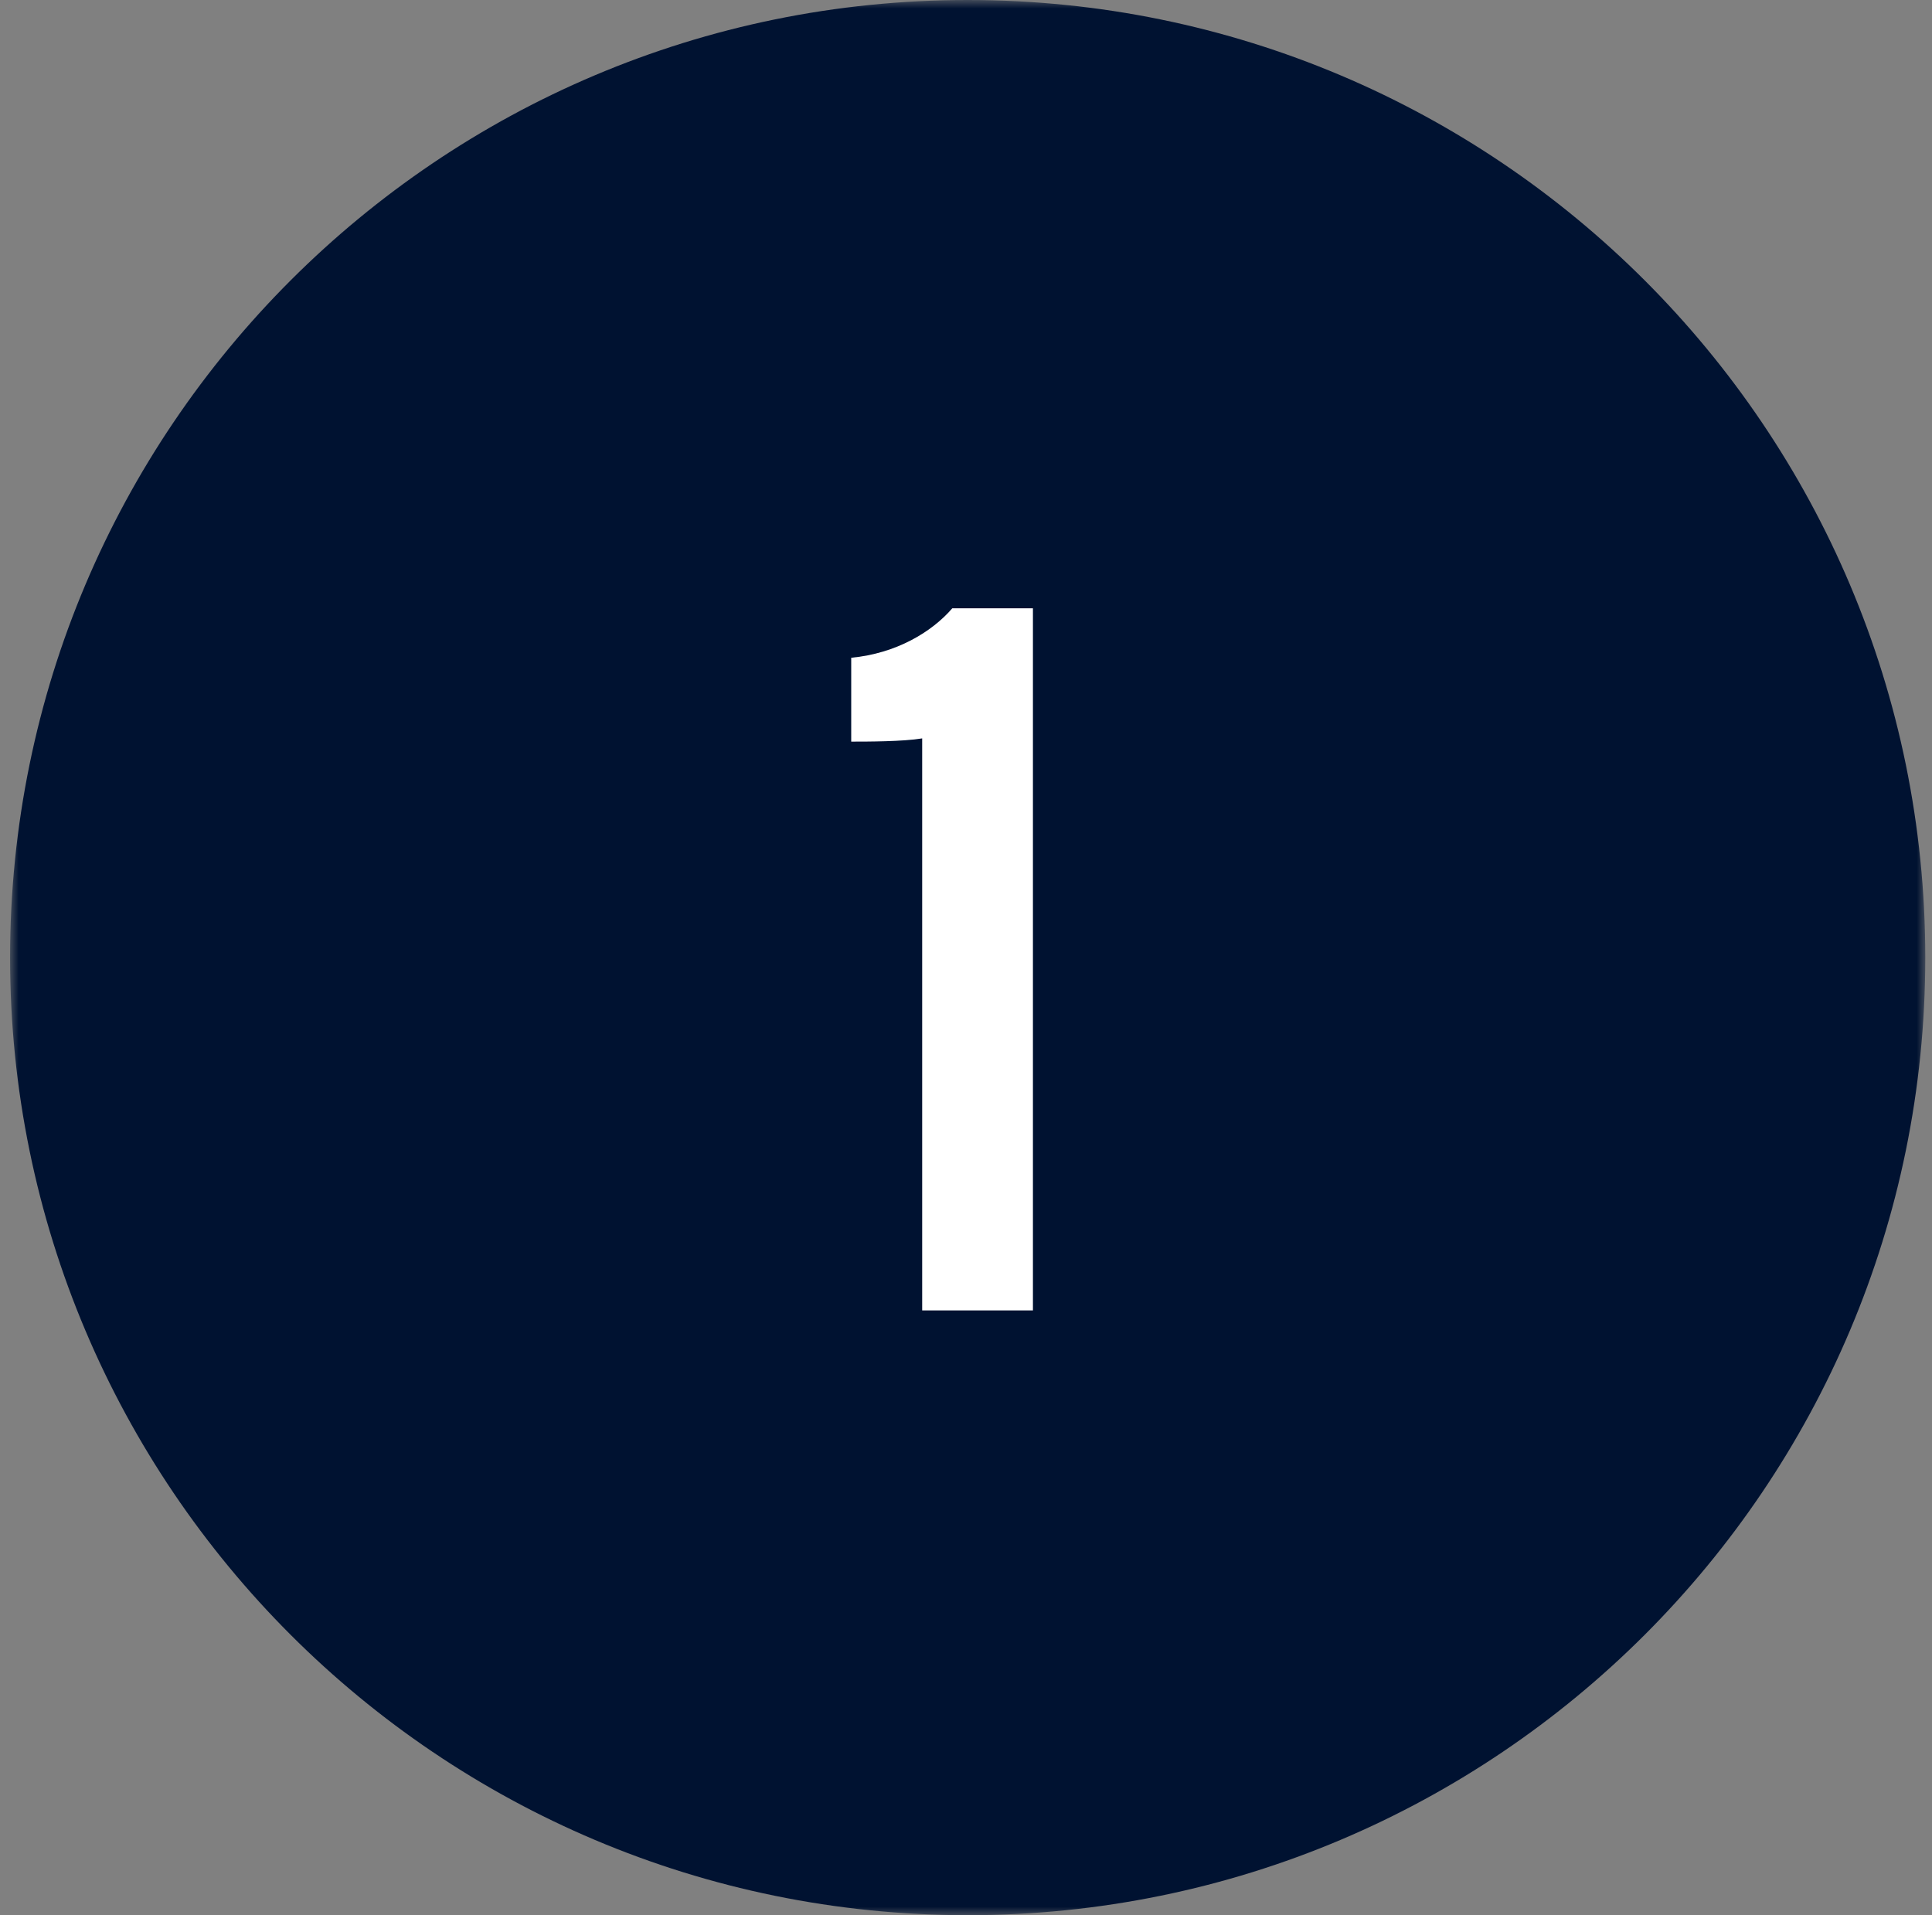
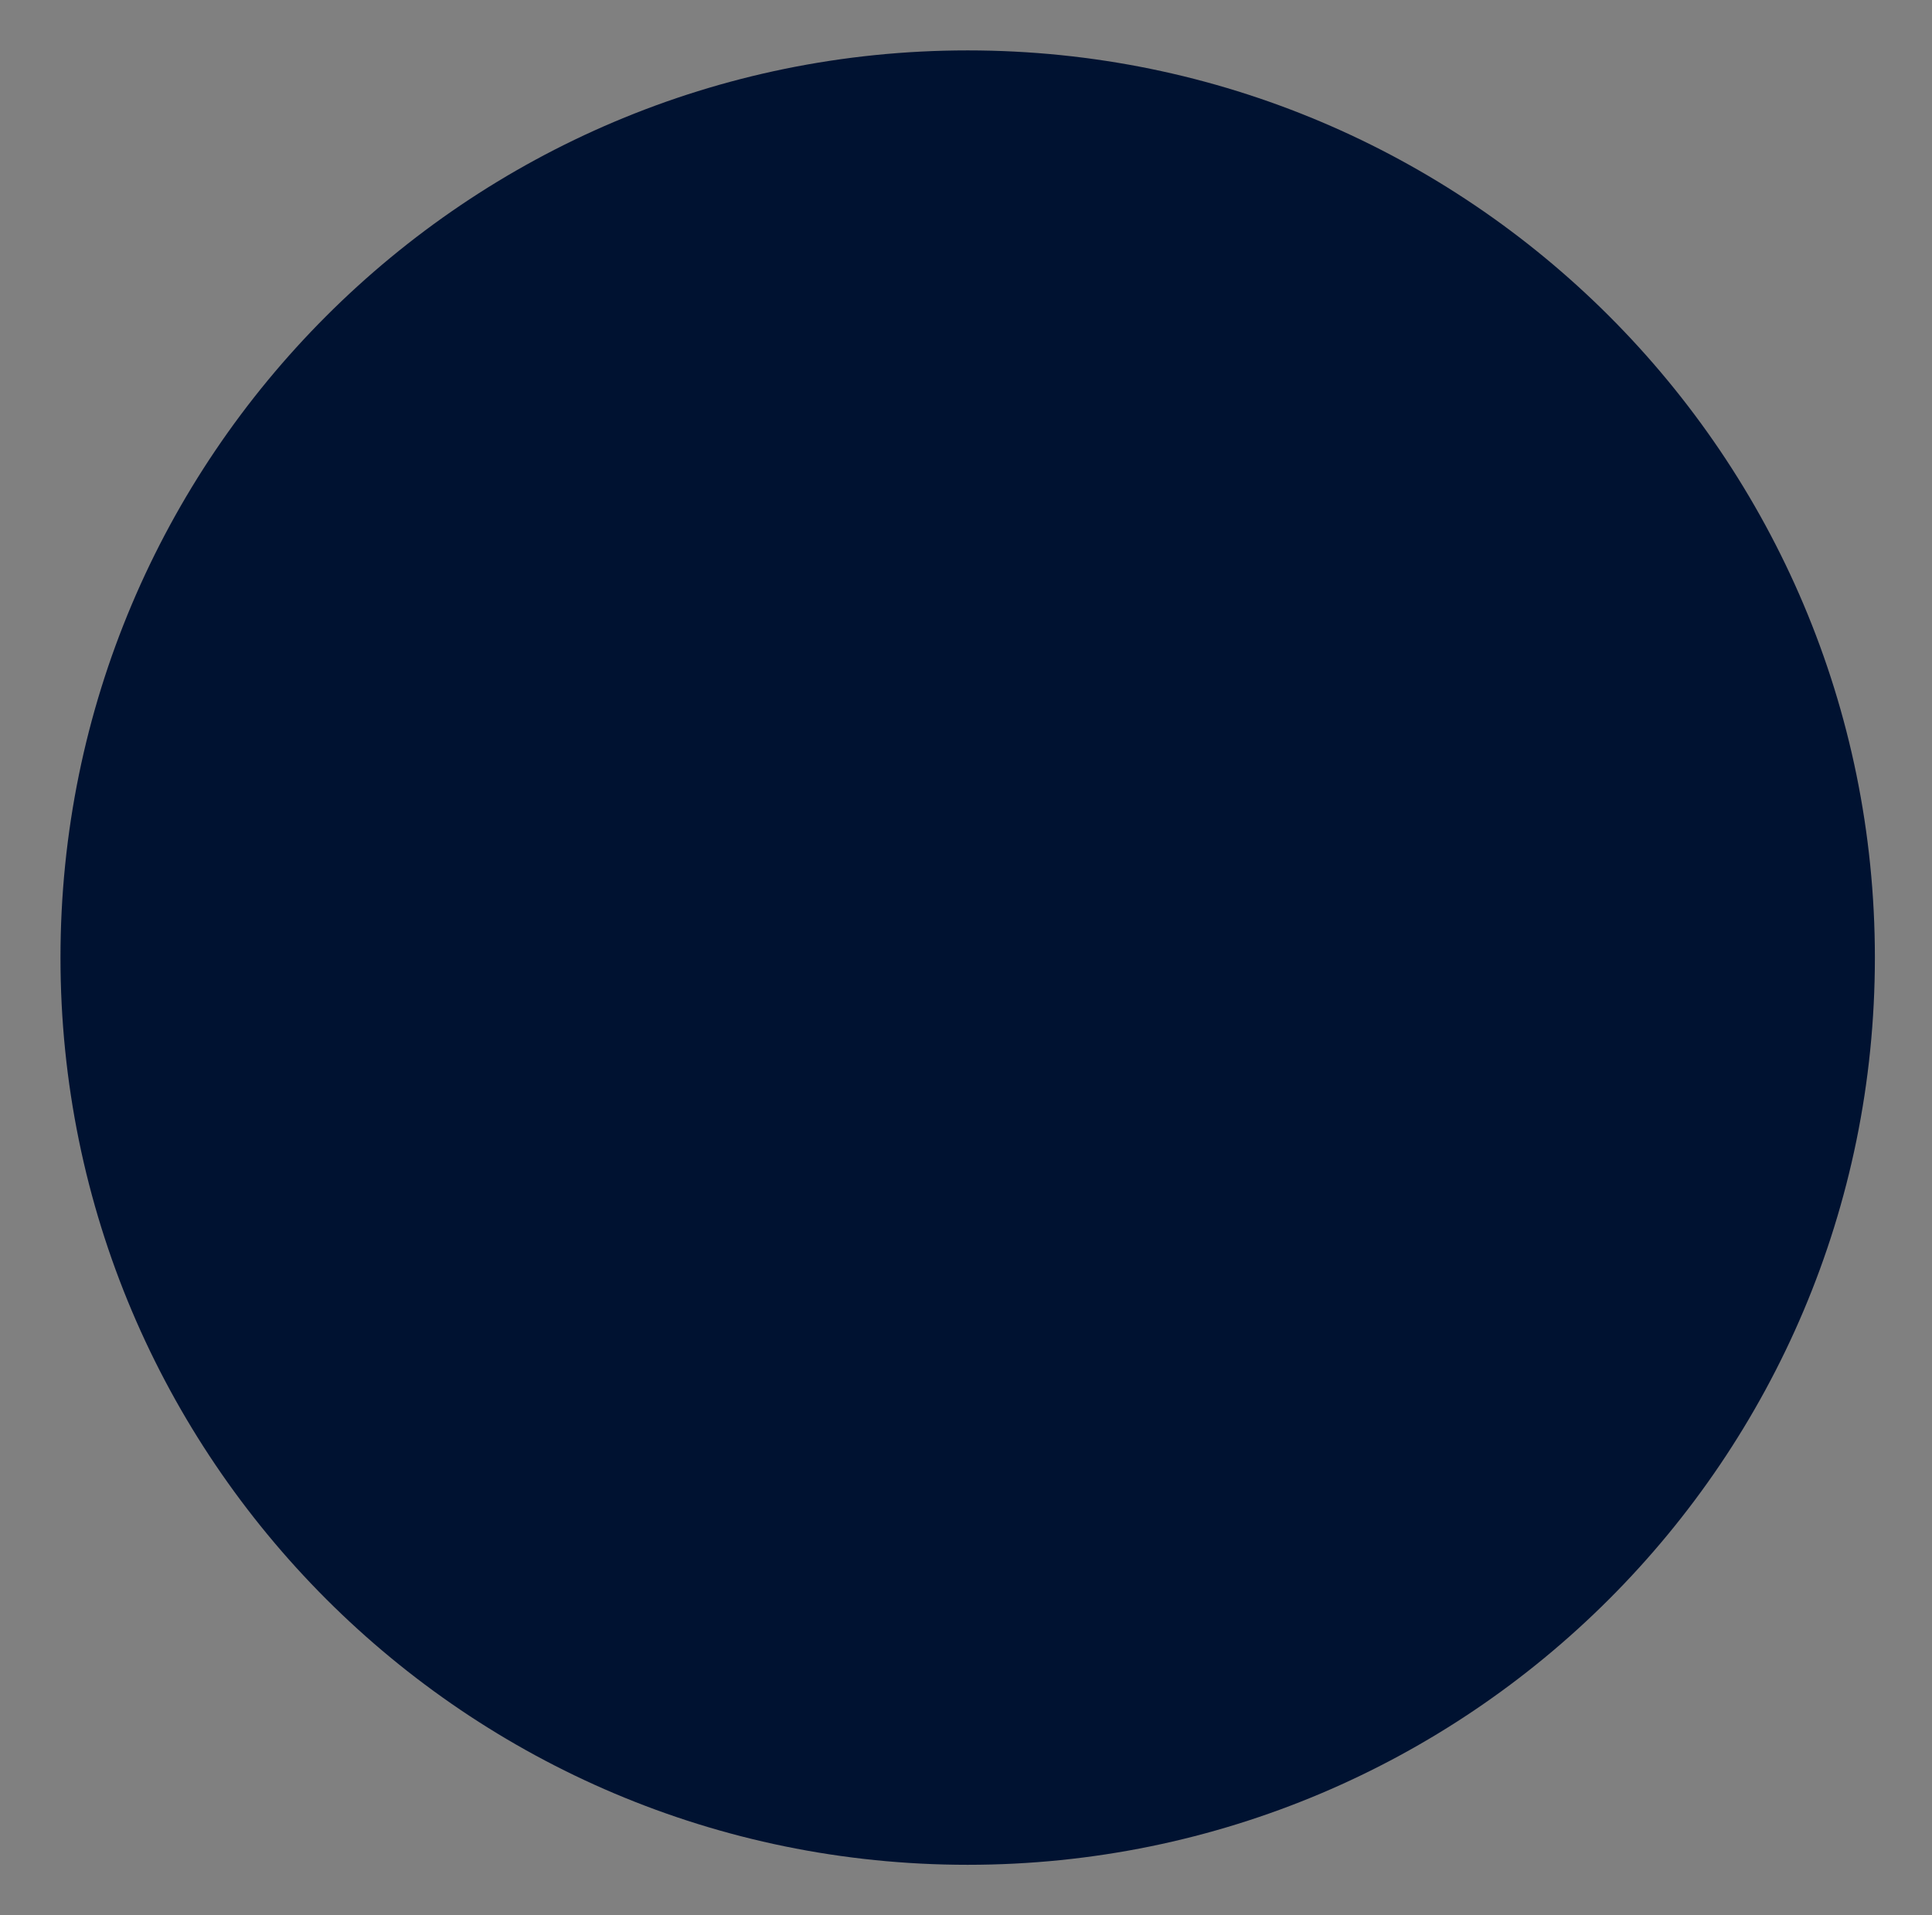
<svg xmlns="http://www.w3.org/2000/svg" width="115" height="114" viewBox="0 0 115 114" fill="none">
  <rect x="0" y="0" width="115" height="114" fill="#808080" stroke="none" />
  <mask id="path-1-outside-1_2217_4863" maskUnits="userSpaceOnUse" x="0.6" y="0" width="114" height="114" fill="black">
-     <rect fill="white" x="0.6" width="114" height="114" />
-     <path d="M111.6 57C111.6 86.823 87.423 111 57.6 111C27.776 111 3.6 86.823 3.6 57C3.6 27.177 27.776 3 57.6 3C87.423 3 111.6 27.177 111.6 57Z" />
-   </mask>
+     </mask>
  <path d="M111.6 57C111.6 86.823 87.423 111 57.6 111C27.776 111 3.6 86.823 3.6 57C3.6 27.177 27.776 3 57.6 3C87.423 3 111.6 27.177 111.6 57Z" fill="#001231" />
-   <path d="M108.6 57C108.6 85.166 85.766 108 57.6 108V114C89.08 114 114.6 88.48 114.6 57H108.6ZM57.6 108C29.433 108 6.6 85.166 6.6 57H0.6C0.6 88.48 26.119 114 57.6 114V108ZM6.6 57C6.6 28.834 29.433 6 57.6 6V0C26.119 0 0.6 25.52 0.6 57H6.6ZM57.6 6C85.766 6 108.6 28.834 108.6 57H114.6C114.6 25.52 89.08 0 57.6 0V6Z" fill="#001231" mask="url(#path-1-outside-1_2217_4863)" />
-   <path d="M61.484 78V36.208H56.684C55.468 37.616 53.356 38.896 50.668 39.152V44.144C51.628 44.144 53.74 44.144 54.892 43.952V78H61.484Z" fill="white" />
</svg>